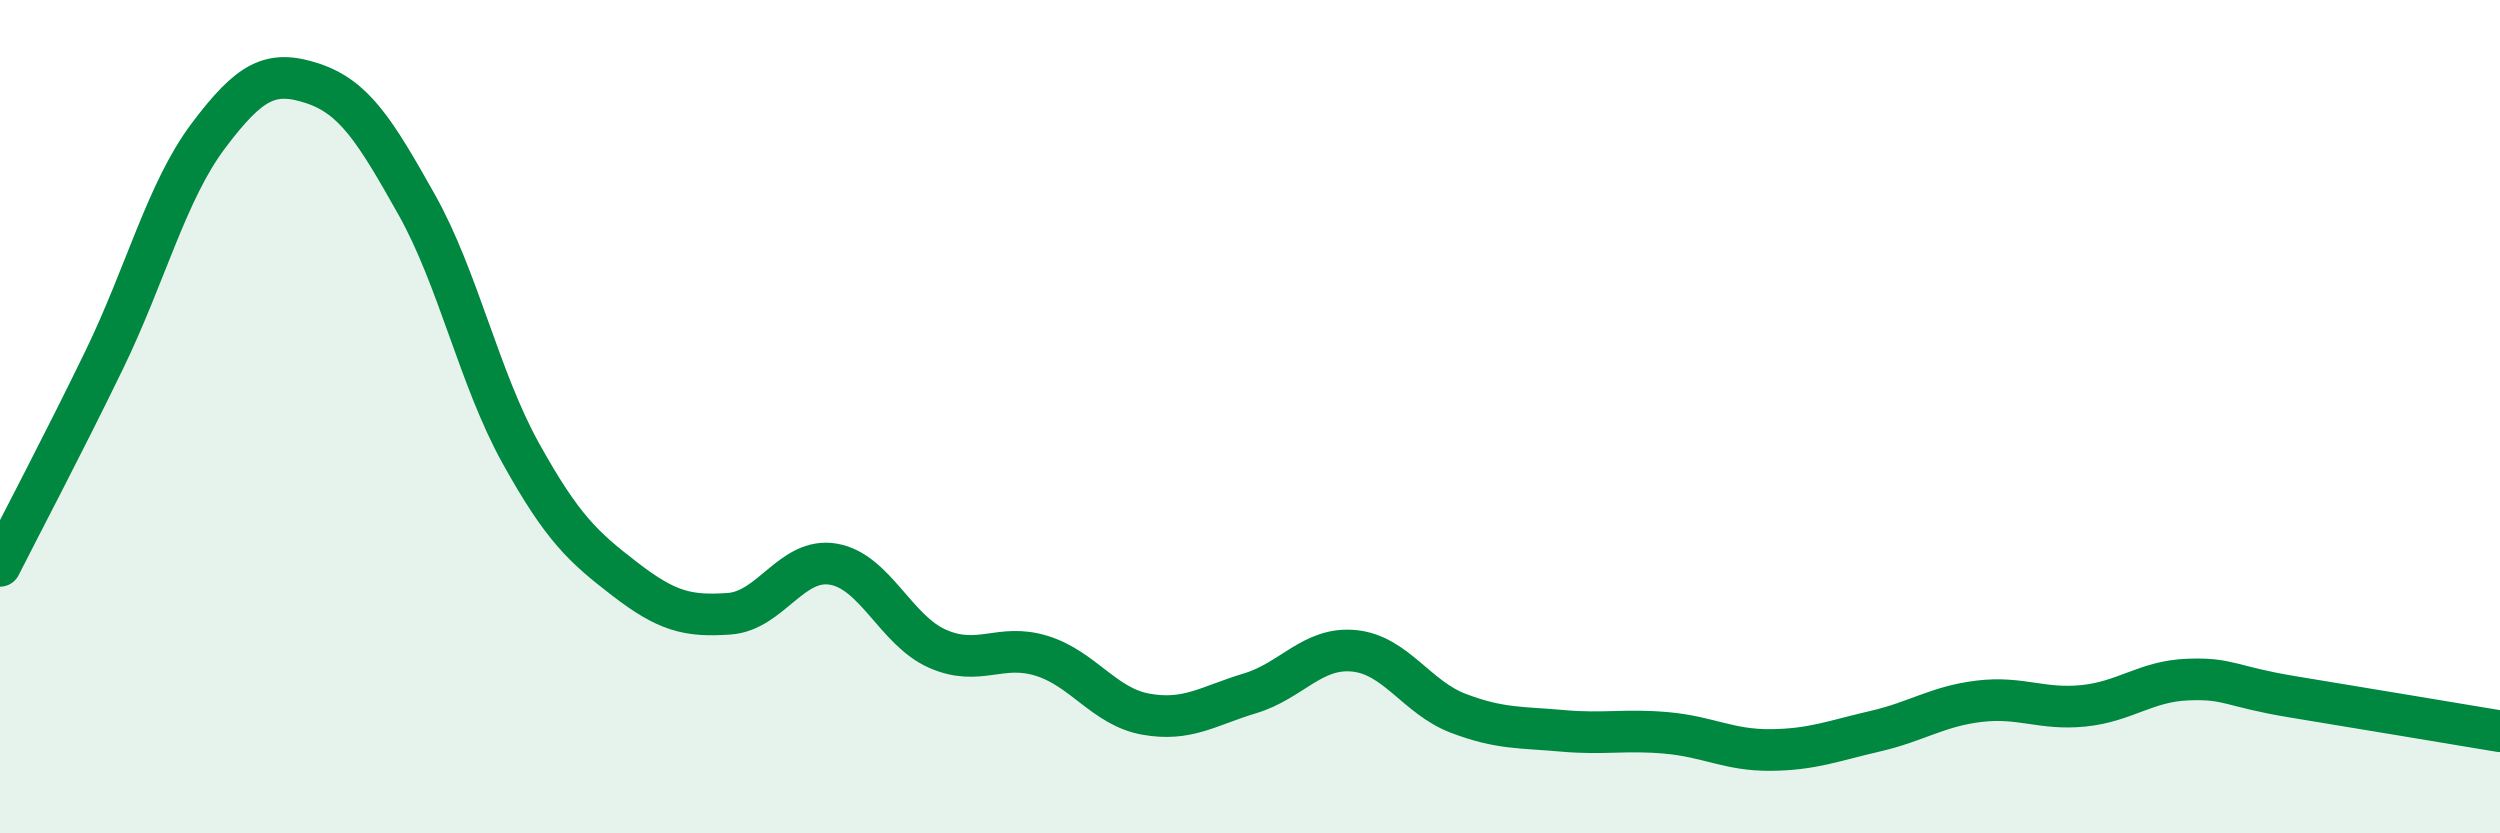
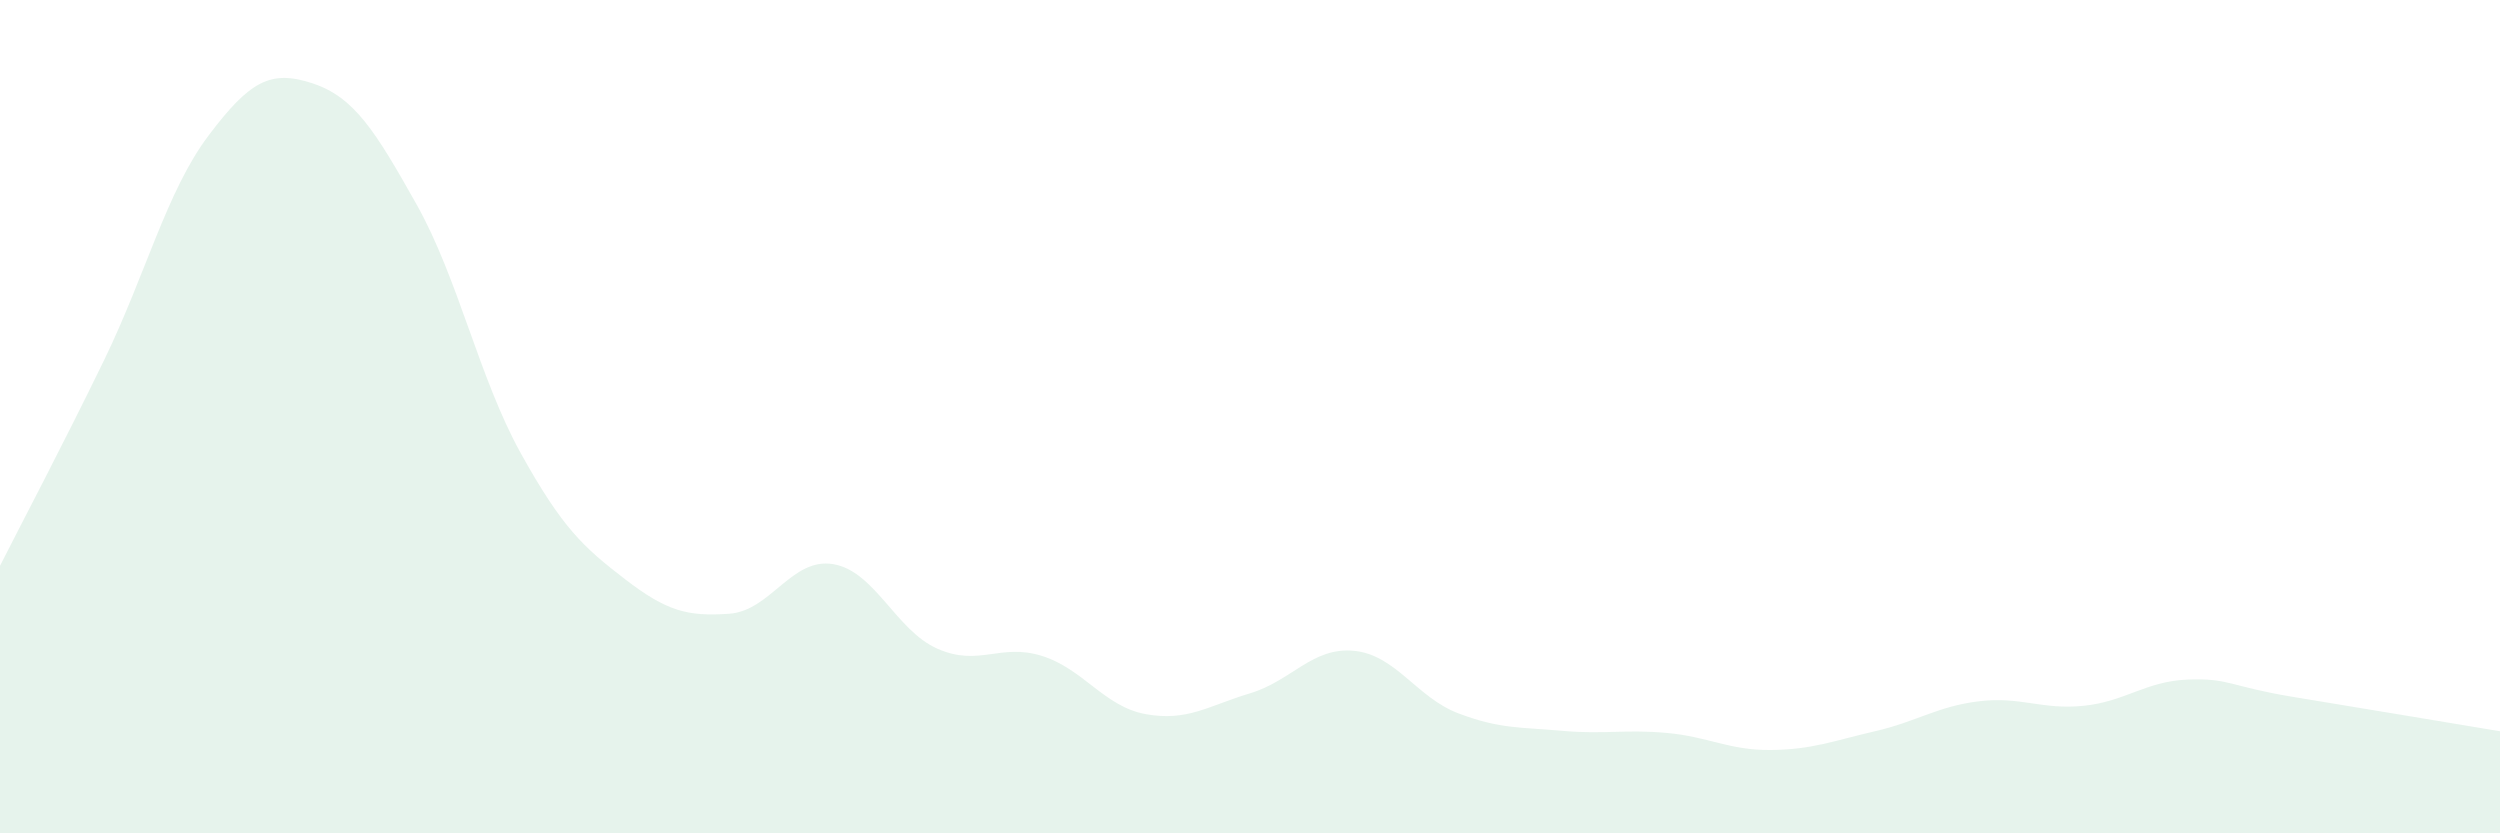
<svg xmlns="http://www.w3.org/2000/svg" width="60" height="20" viewBox="0 0 60 20">
  <path d="M 0,13.58 C 0.5,12.59 1.5,10.7 2.5,8.64 C 3.5,6.58 4,4.59 5,3.26 C 6,1.93 6.5,1.67 7.5,2 C 8.5,2.33 9,3.13 10,4.91 C 11,6.69 11.5,9.08 12.5,10.88 C 13.5,12.68 14,13.13 15,13.9 C 16,14.67 16.5,14.8 17.5,14.73 C 18.5,14.66 19,13.37 20,13.54 C 21,13.71 21.5,15.13 22.5,15.57 C 23.5,16.01 24,15.43 25,15.74 C 26,16.05 26.5,16.96 27.5,17.14 C 28.5,17.32 29,16.94 30,16.64 C 31,16.34 31.5,15.52 32.5,15.62 C 33.5,15.72 34,16.74 35,17.12 C 36,17.5 36.5,17.45 37.5,17.54 C 38.5,17.63 39,17.5 40,17.59 C 41,17.68 41.5,18.01 42.5,18 C 43.5,17.99 44,17.78 45,17.55 C 46,17.32 46.5,16.95 47.5,16.83 C 48.5,16.71 49,17.04 50,16.94 C 51,16.84 51.5,16.35 52.5,16.31 C 53.5,16.27 53.5,16.47 55,16.72 C 56.5,16.97 59,17.38 60,17.55L60 20L0 20Z" fill="#008740" opacity="0.1" stroke-linecap="round" stroke-linejoin="round" />
-   <path d="M 0,13.58 C 0.5,12.59 1.5,10.7 2.5,8.64 C 3.5,6.58 4,4.59 5,3.26 C 6,1.93 6.5,1.67 7.5,2 C 8.5,2.33 9,3.13 10,4.91 C 11,6.69 11.5,9.08 12.5,10.88 C 13.5,12.68 14,13.13 15,13.9 C 16,14.67 16.5,14.8 17.5,14.73 C 18.5,14.66 19,13.37 20,13.54 C 21,13.71 21.5,15.13 22.5,15.57 C 23.5,16.01 24,15.43 25,15.74 C 26,16.05 26.5,16.96 27.5,17.14 C 28.5,17.32 29,16.94 30,16.64 C 31,16.34 31.5,15.52 32.5,15.62 C 33.5,15.72 34,16.74 35,17.12 C 36,17.5 36.5,17.45 37.5,17.54 C 38.5,17.63 39,17.5 40,17.59 C 41,17.68 41.5,18.01 42.5,18 C 43.5,17.99 44,17.78 45,17.55 C 46,17.32 46.5,16.95 47.5,16.83 C 48.5,16.71 49,17.04 50,16.94 C 51,16.84 51.5,16.35 52.5,16.31 C 53.5,16.27 53.5,16.47 55,16.72 C 56.5,16.97 59,17.38 60,17.55" stroke="#008740" stroke-width="1" fill="none" stroke-linecap="round" stroke-linejoin="round" />
</svg>